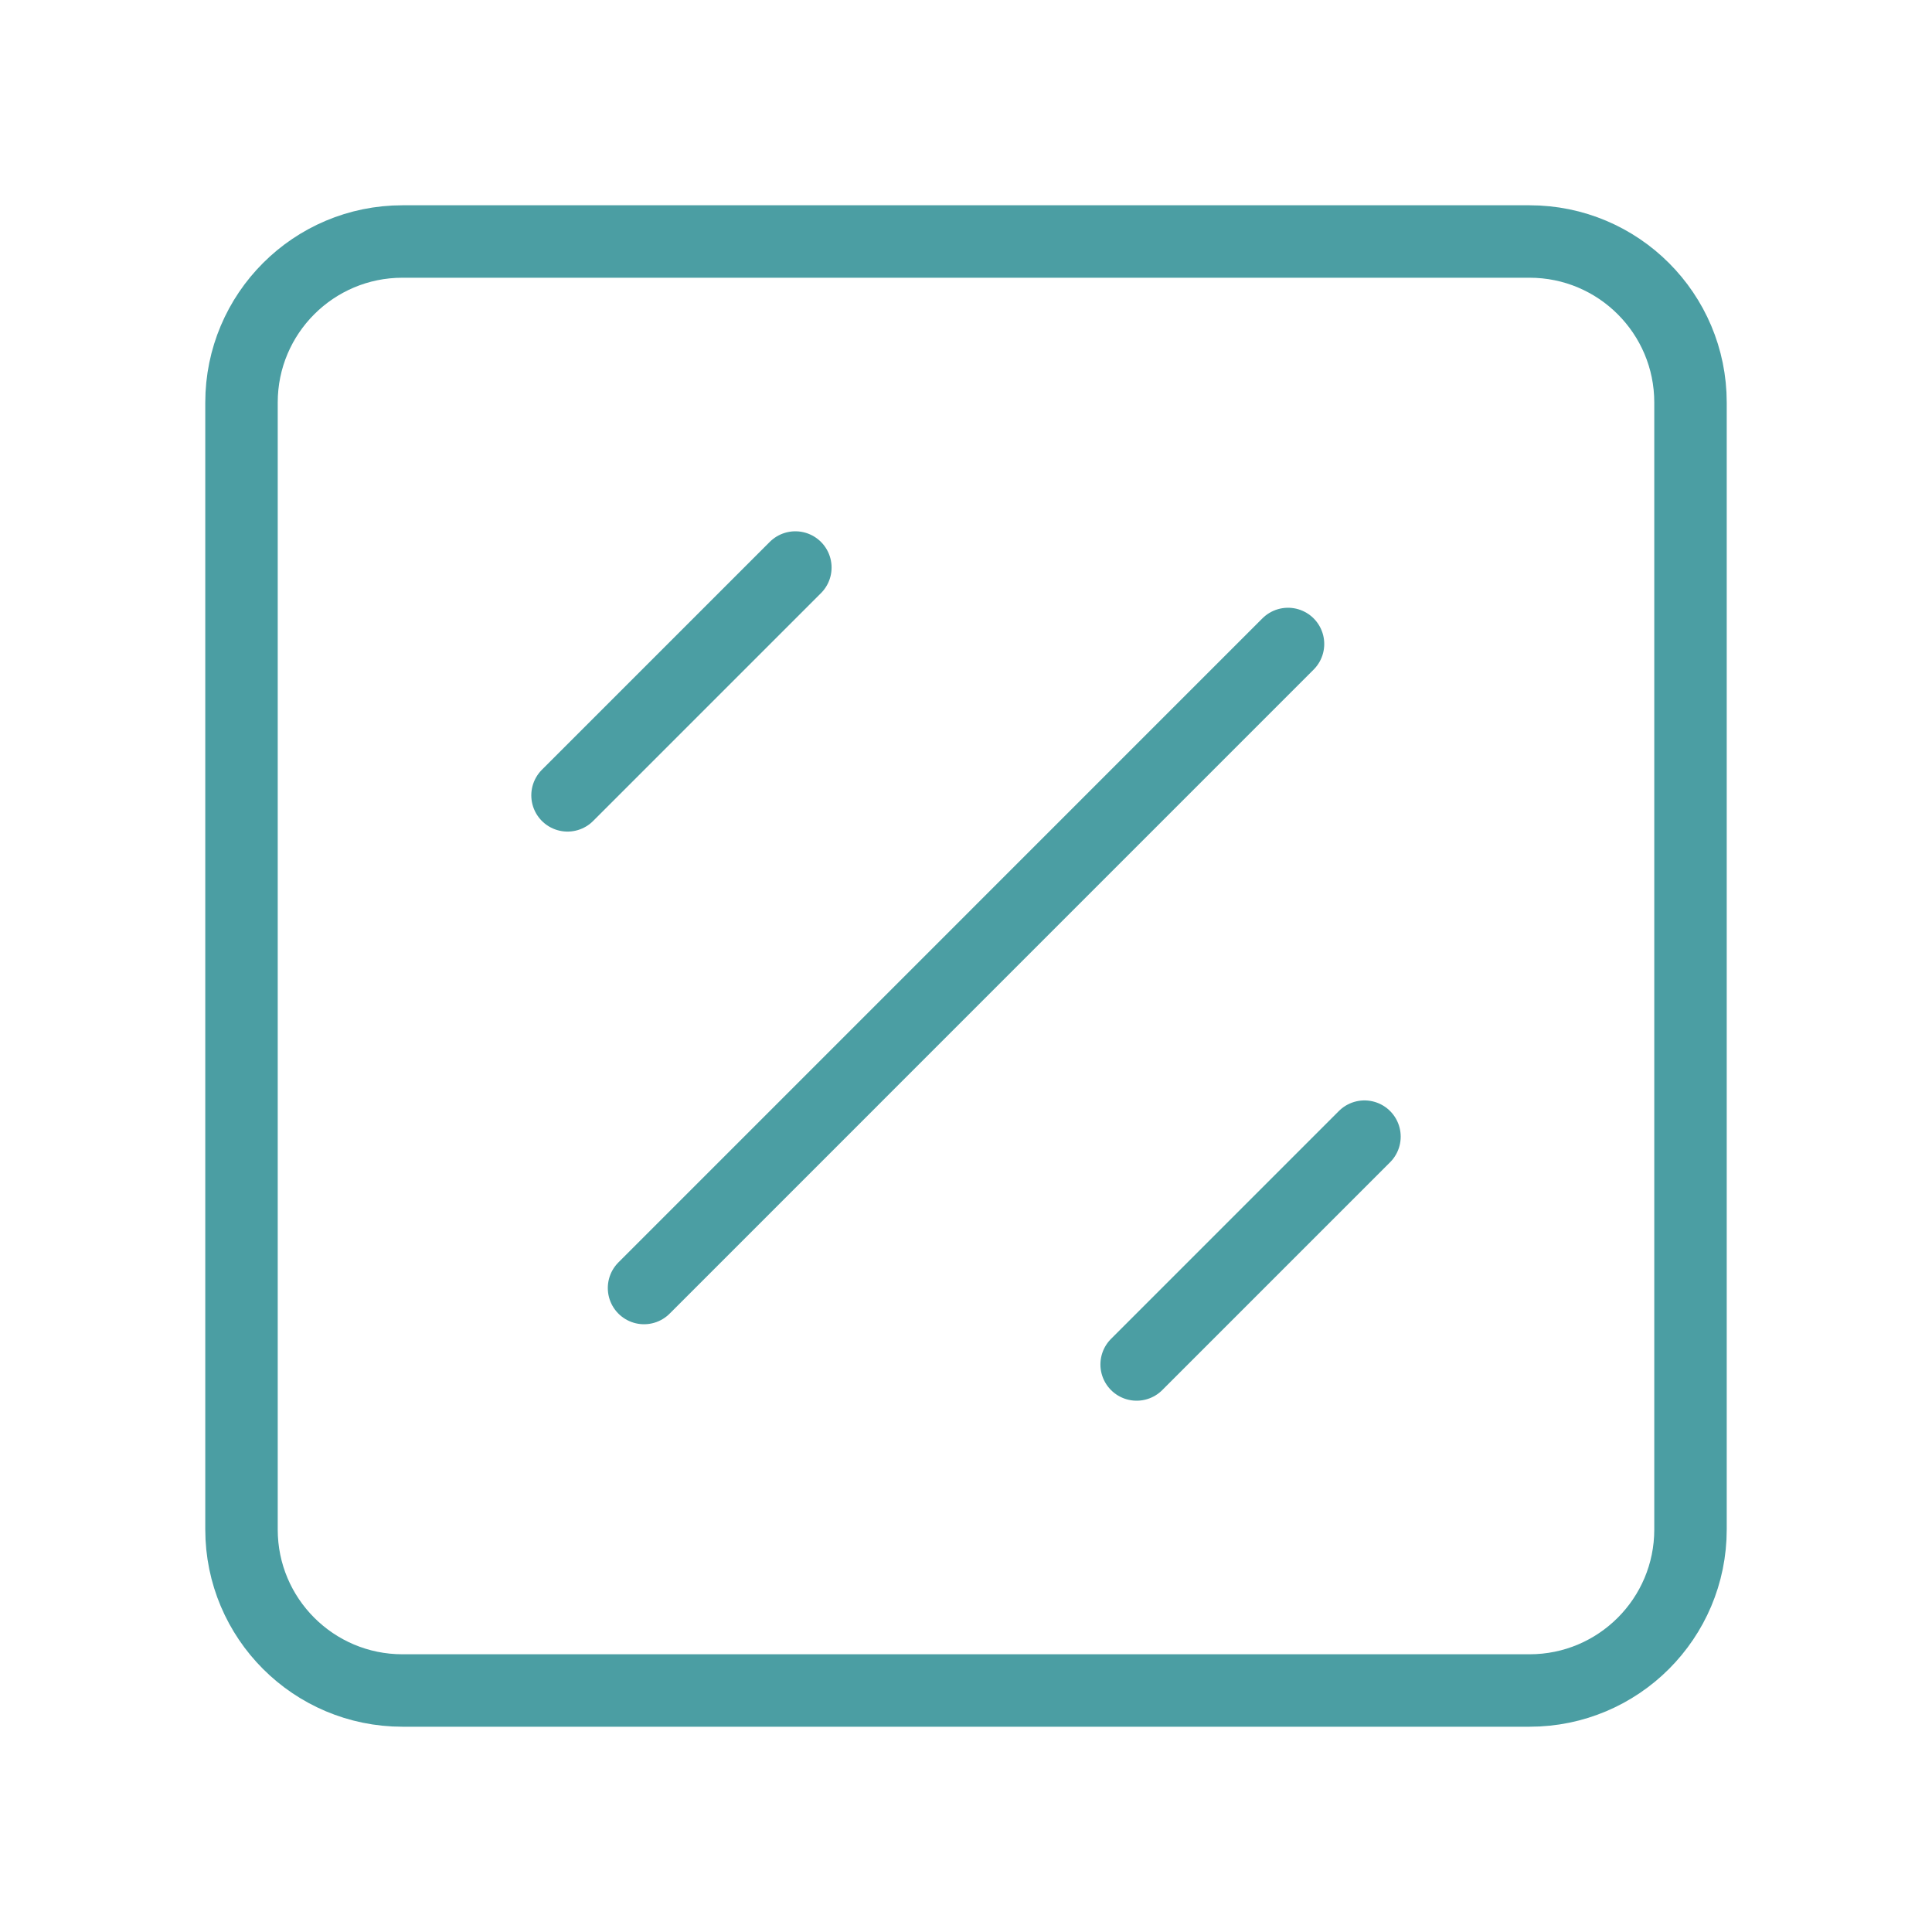
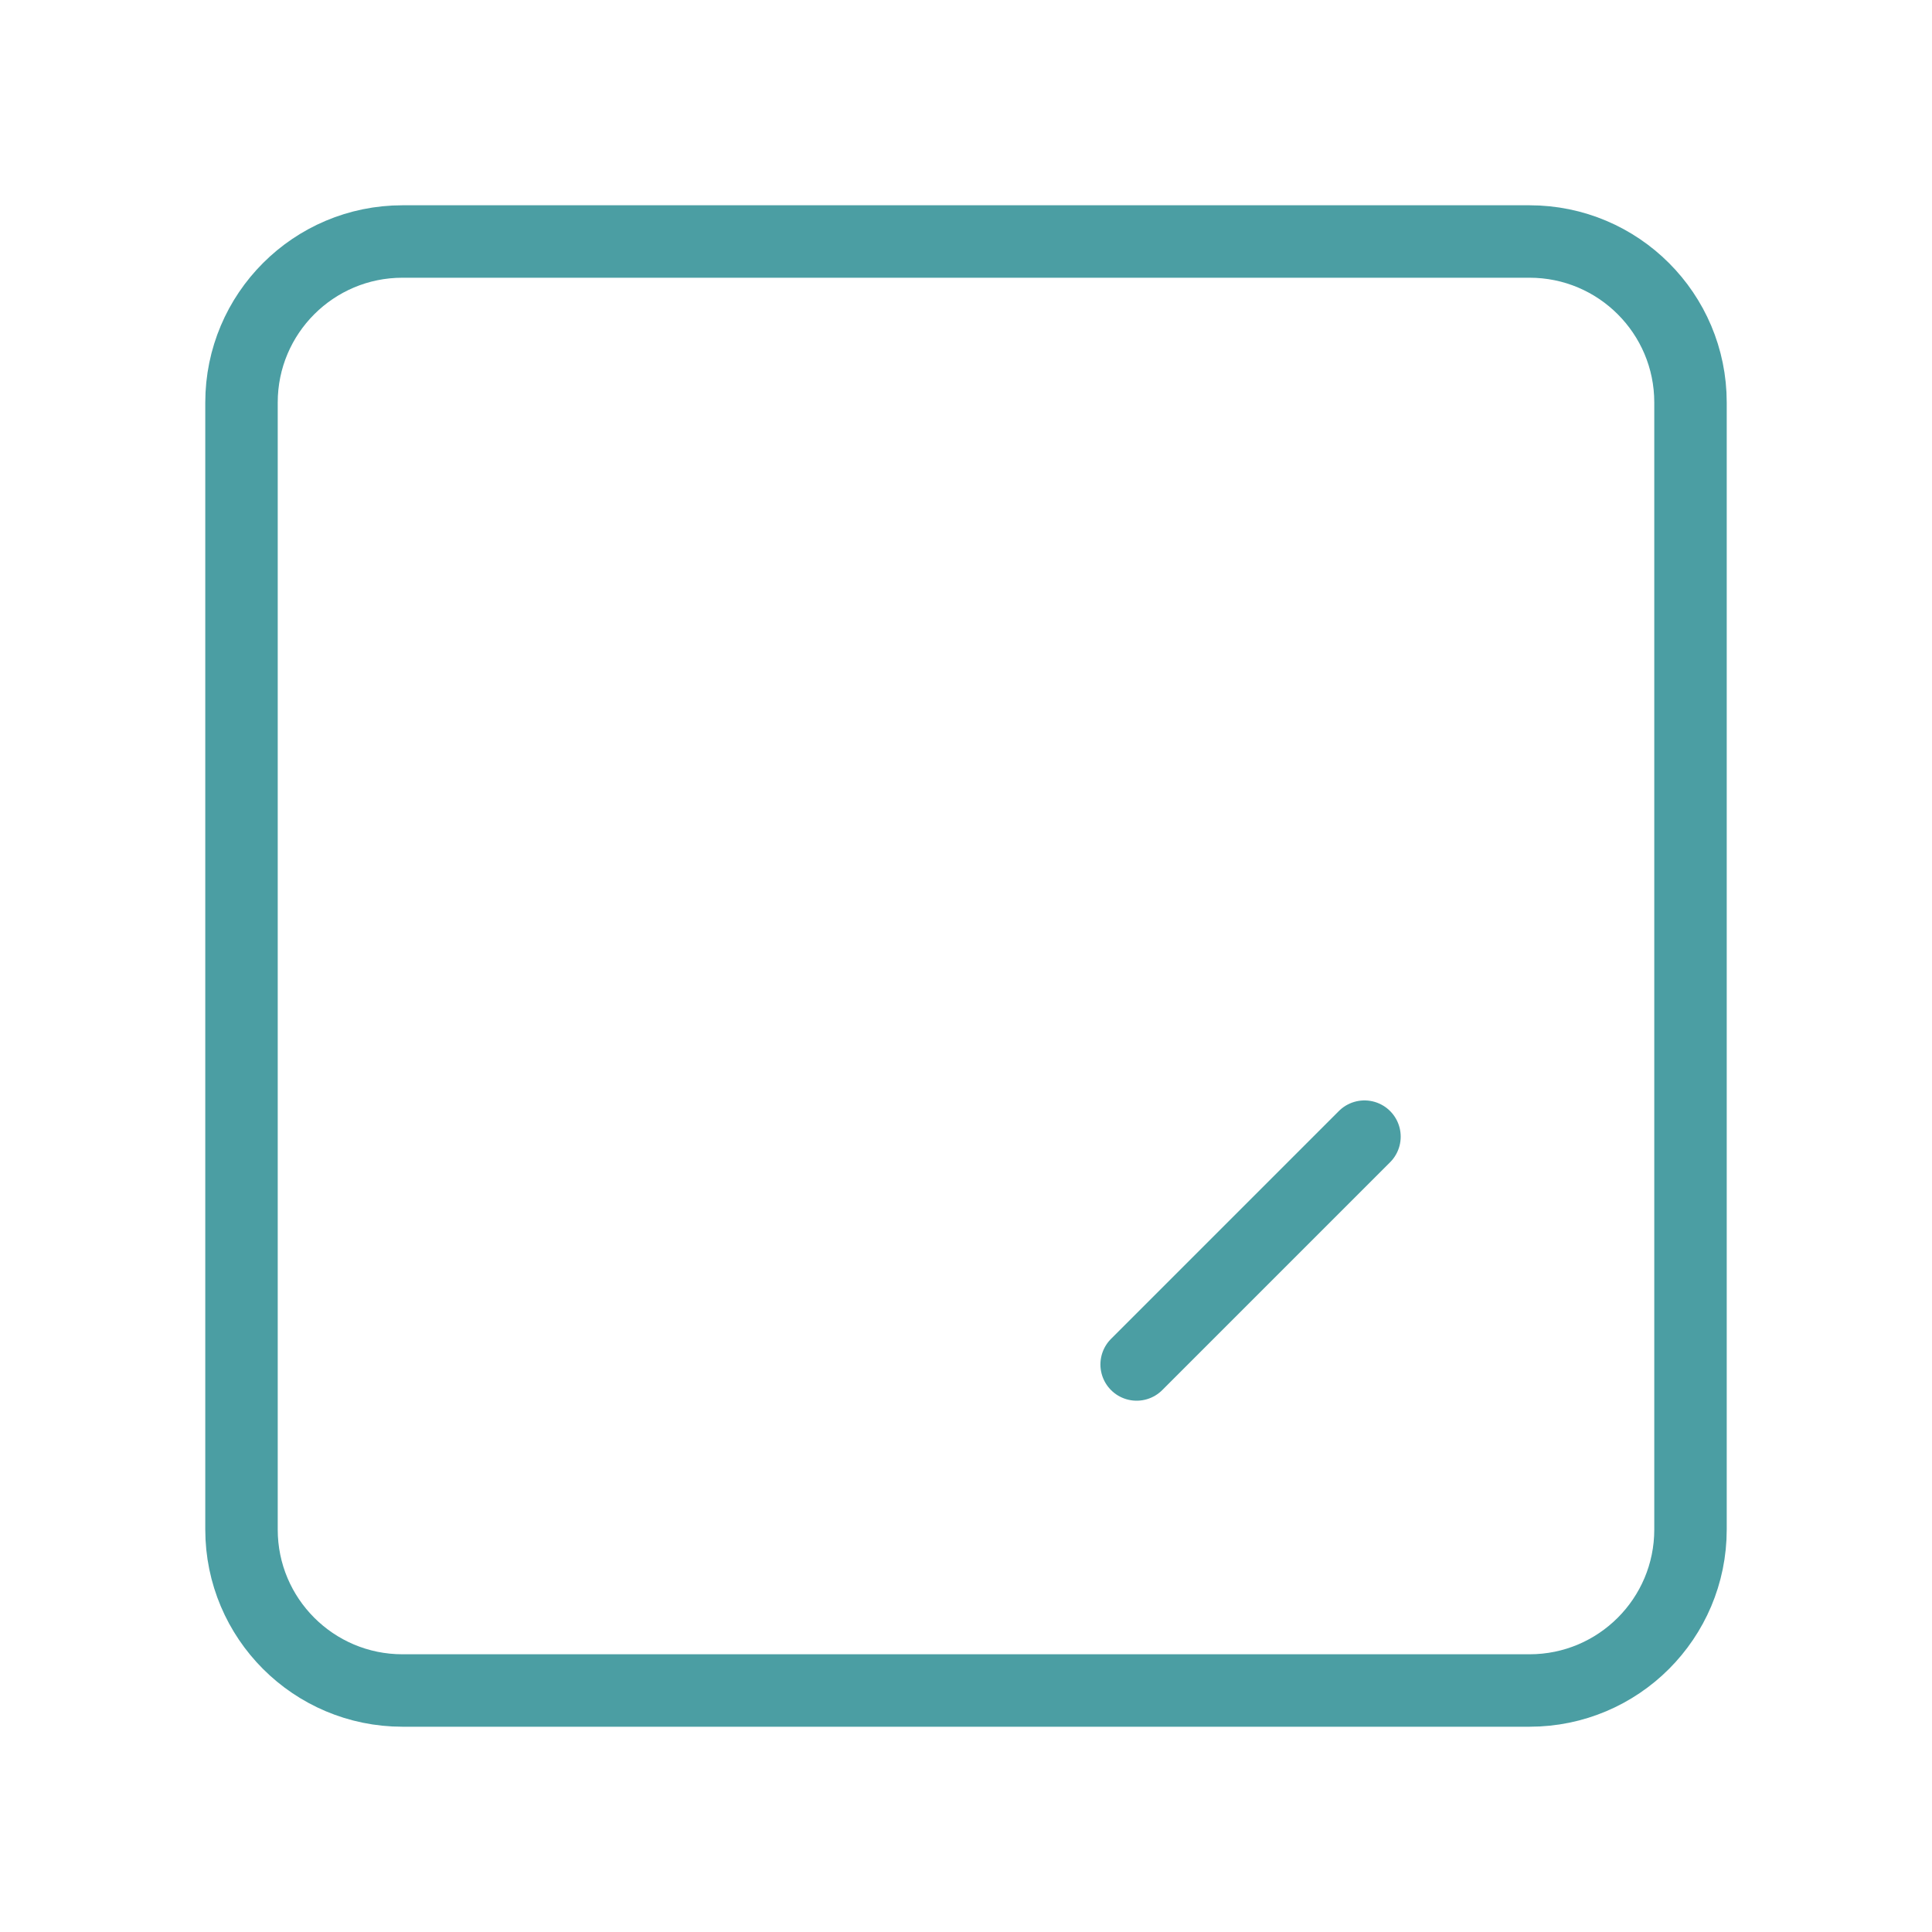
<svg xmlns="http://www.w3.org/2000/svg" width="40" height="40" viewBox="0 0 40 40" fill="none">
  <path fill-rule="evenodd" clip-rule="evenodd" d="M31.667 35H8.333C6.492 35 5 33.508 5 31.667V8.333C5 6.492 6.492 5 8.333 5H31.667C33.508 5 35 6.492 35 8.333V31.667C35 33.508 33.508 35 31.667 35Z" stroke="#4B9EA3" stroke-width="1.5" stroke-linecap="round" stroke-linejoin="round" />
-   <path d="M26.667 13.333L13.334 26.667" stroke="#4B9EA3" stroke-width="1.5" stroke-linecap="round" stroke-linejoin="round" />
-   <path d="M11.75 16.467L16.467 11.75" stroke="#4B9EA3" stroke-width="1.5" stroke-linecap="round" stroke-linejoin="round" />
  <path d="M23.533 28.25L28.25 23.533" stroke="#4B9EA3" stroke-width="1.5" stroke-linecap="round" stroke-linejoin="round" />
</svg>